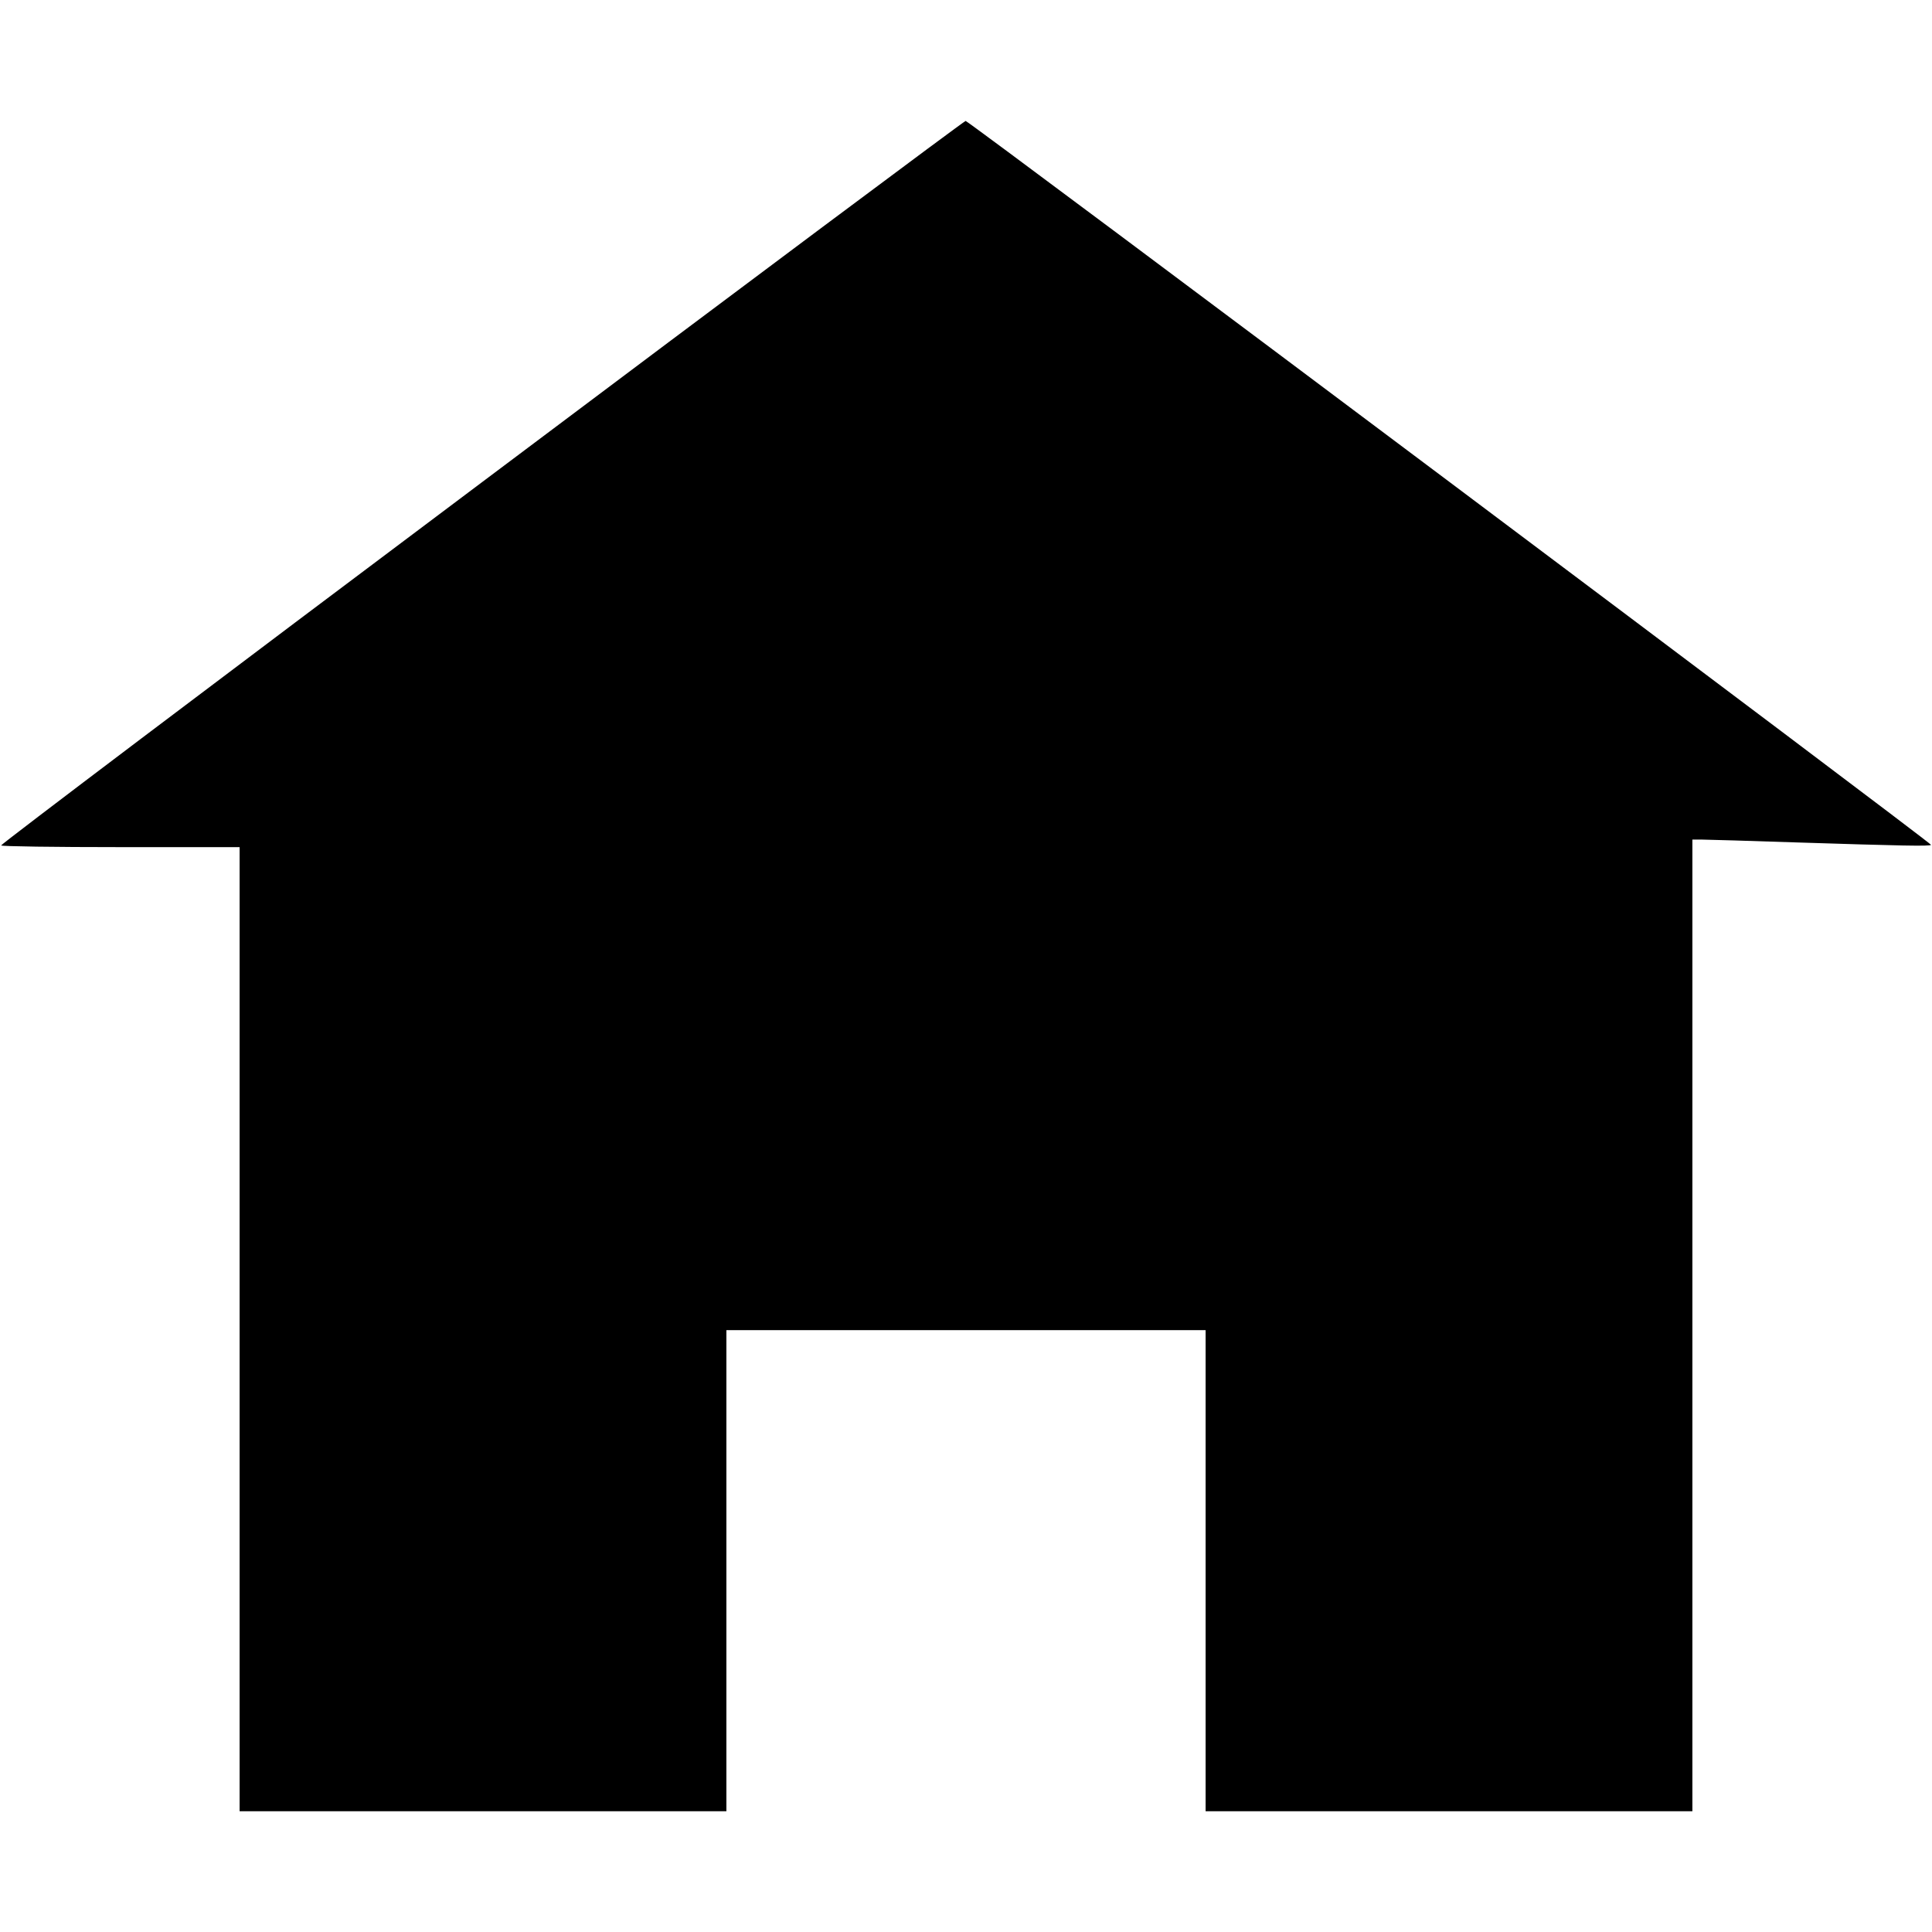
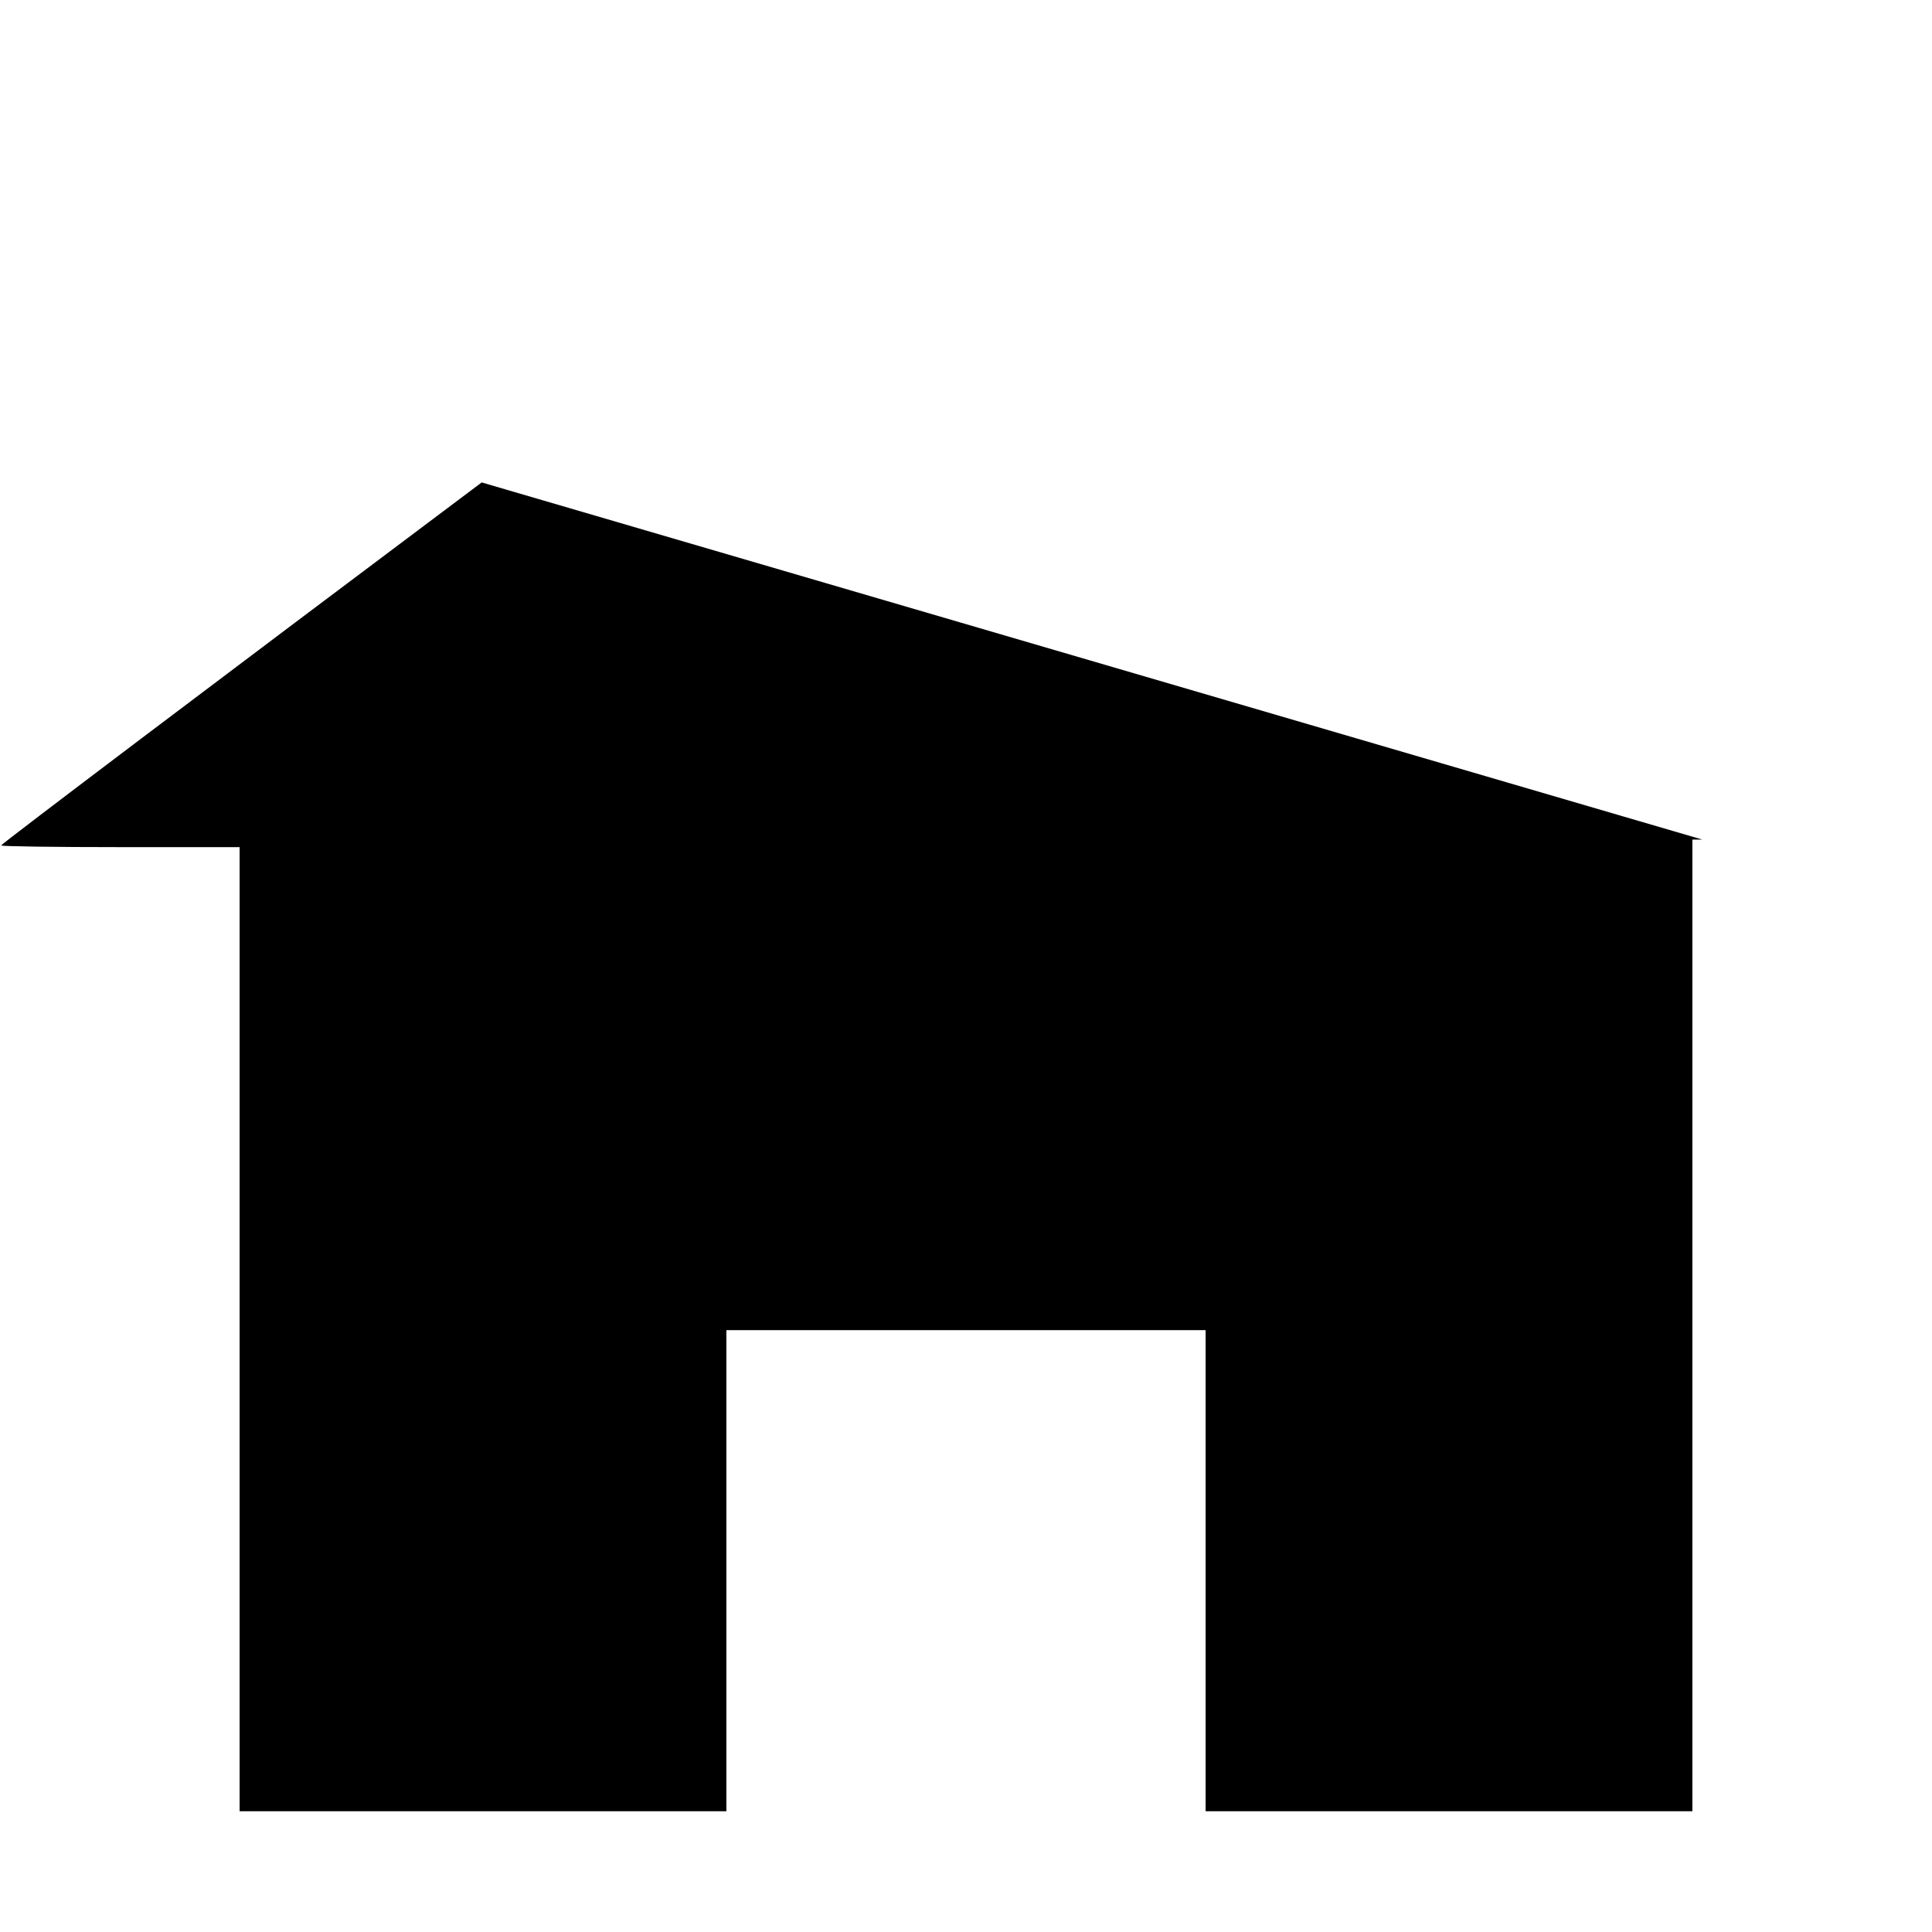
<svg xmlns="http://www.w3.org/2000/svg" version="1.0" width="1024pt" height="1024pt" viewBox="0 0 1024 1024" preserveAspectRatio="xMidYMid meet">
  <g transform="translate(0,1024) scale(0.1,-0.1)" fill="#000000" stroke="none">
-     <path d="M2553 7683 c-1404 -1053 -2550 -1919 -2547 -1924 3 -5 281 -9 635 -9 l629 0 0 -2555 0 -2555 1290 0 1290 0 0 1275 0 1275 1270 0 1270 0 0 -1275 0 -1275 1290 0 1290 0 0 2575 0 2575 53 0 c28 0 252 -7 497 -15 562 -18 708 -21 715 -13 7 7 -5101 3838 -5117 3837 -7 0 -1162 -862 -2565 -1916z" />
+     <path d="M2553 7683 c-1404 -1053 -2550 -1919 -2547 -1924 3 -5 281 -9 635 -9 l629 0 0 -2555 0 -2555 1290 0 1290 0 0 1275 0 1275 1270 0 1270 0 0 -1275 0 -1275 1290 0 1290 0 0 2575 0 2575 53 0 z" />
  </g>
</svg>